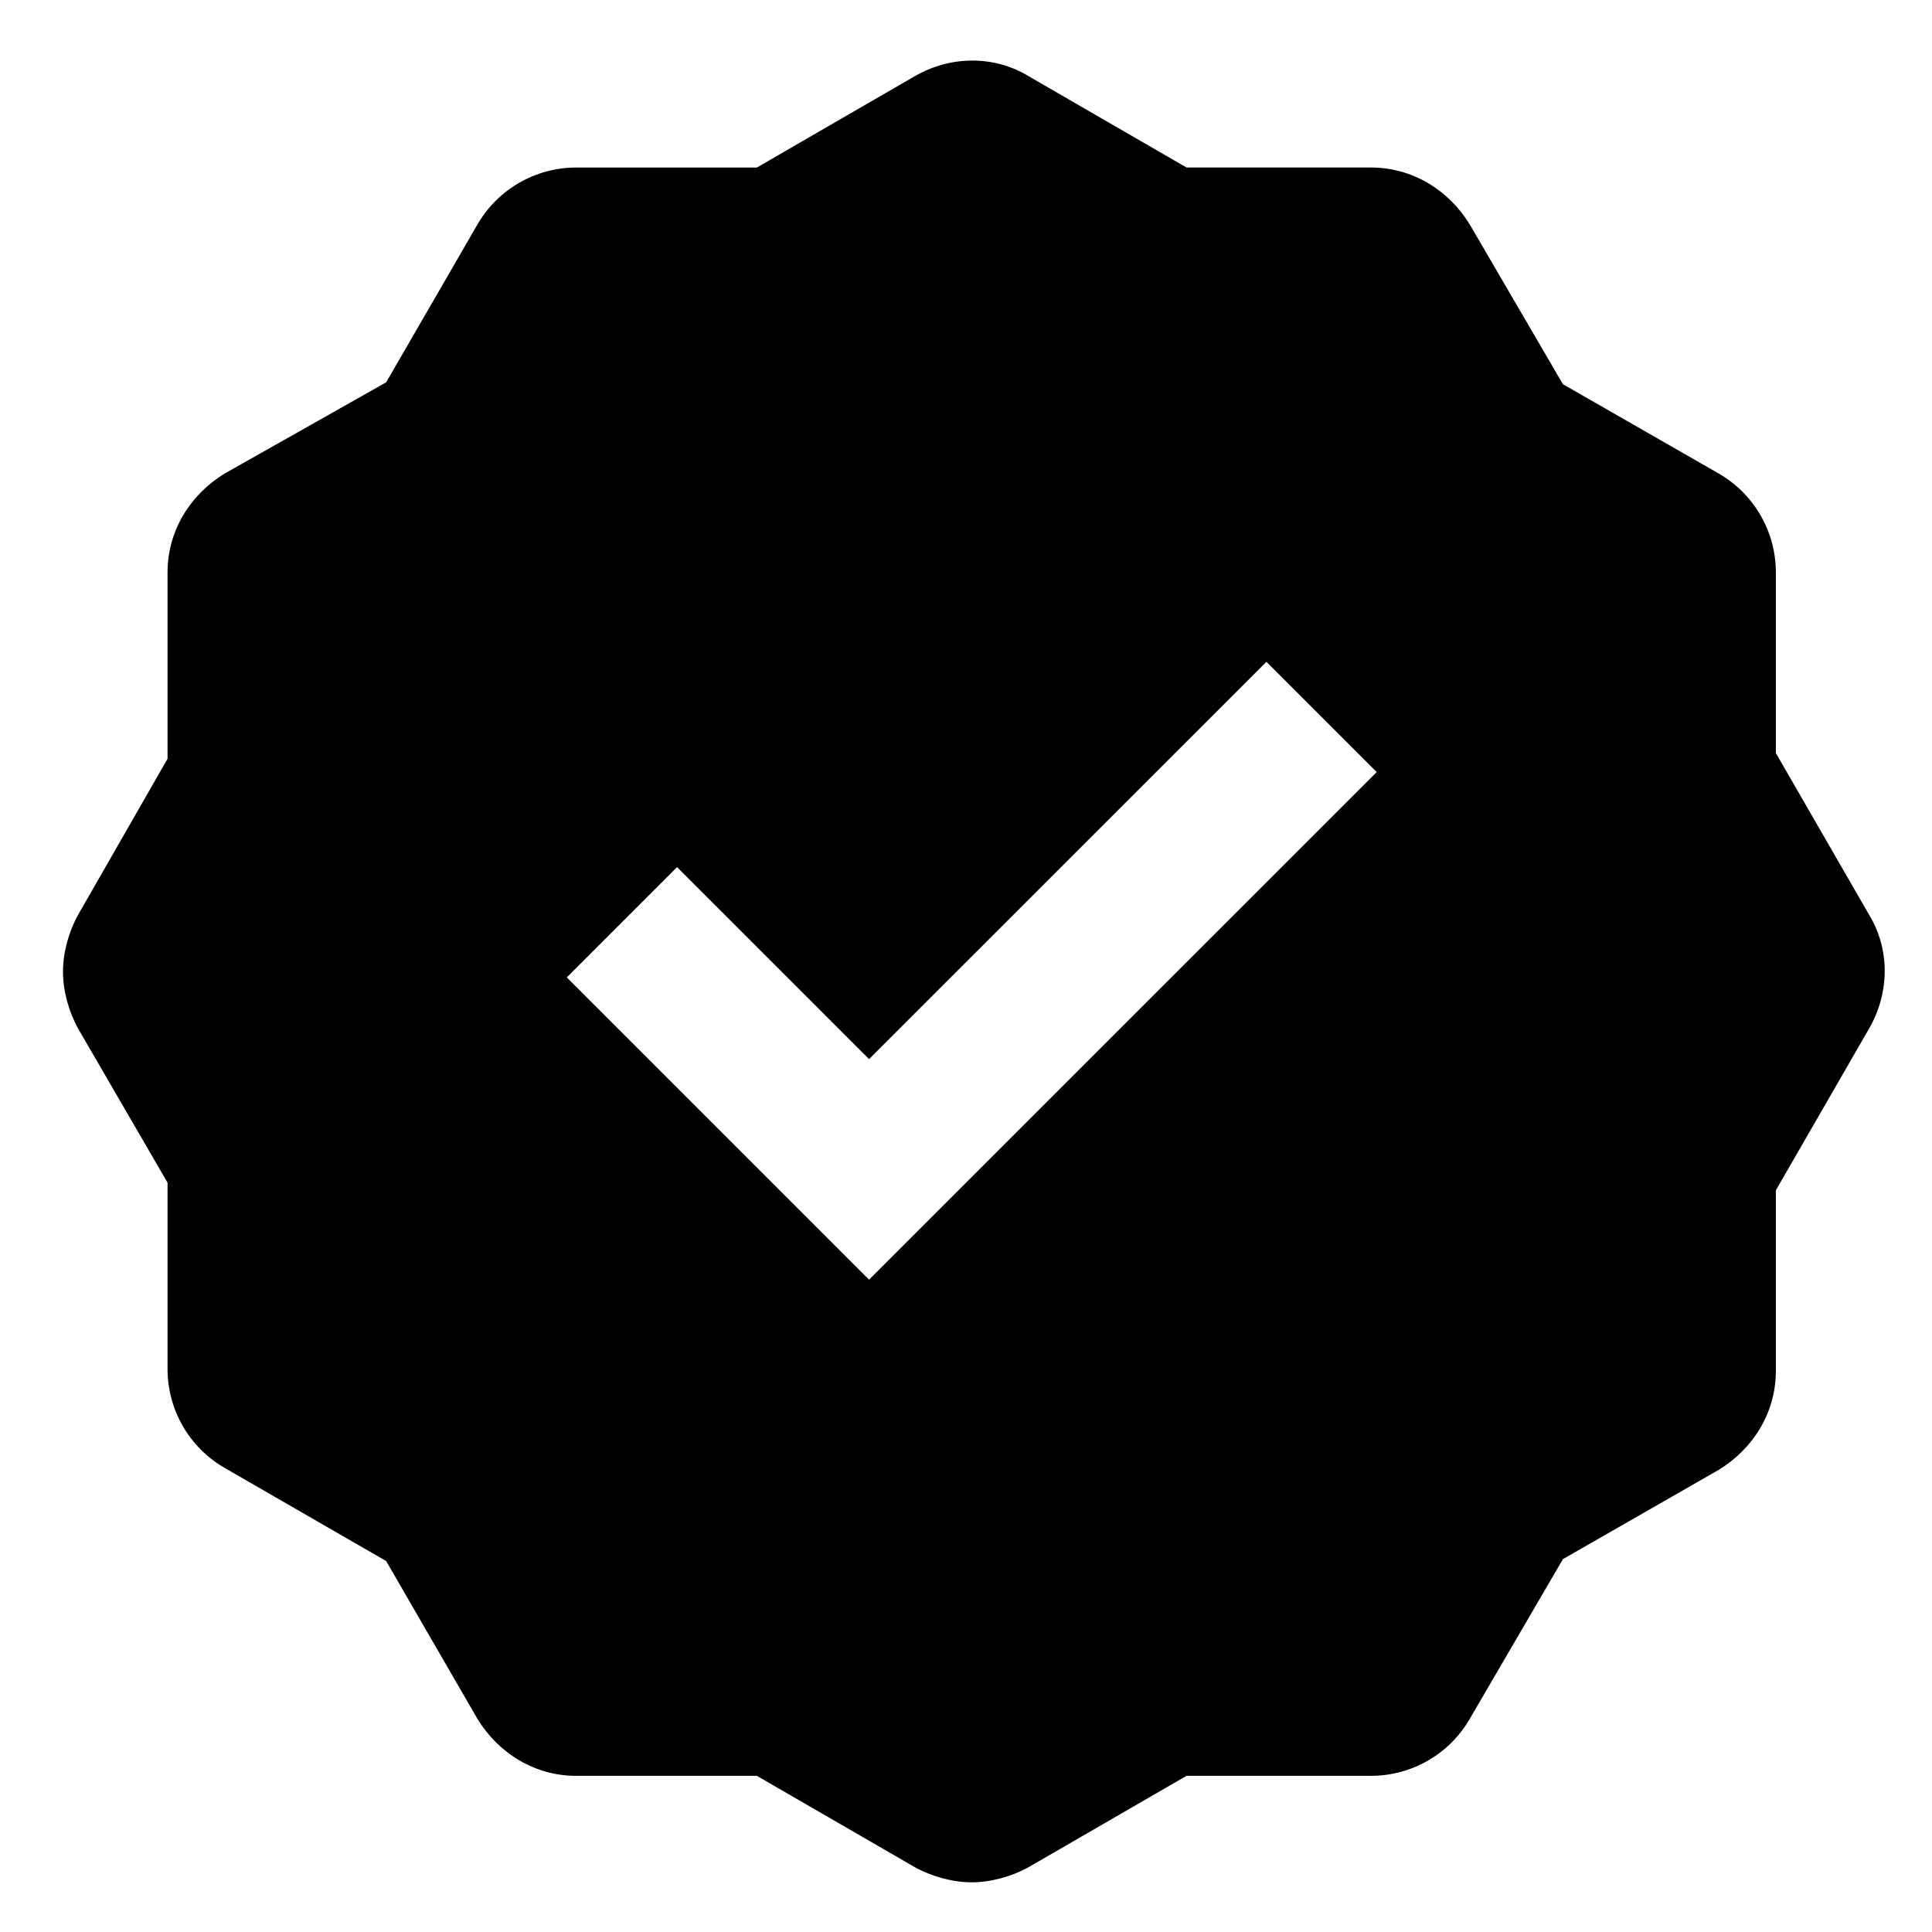
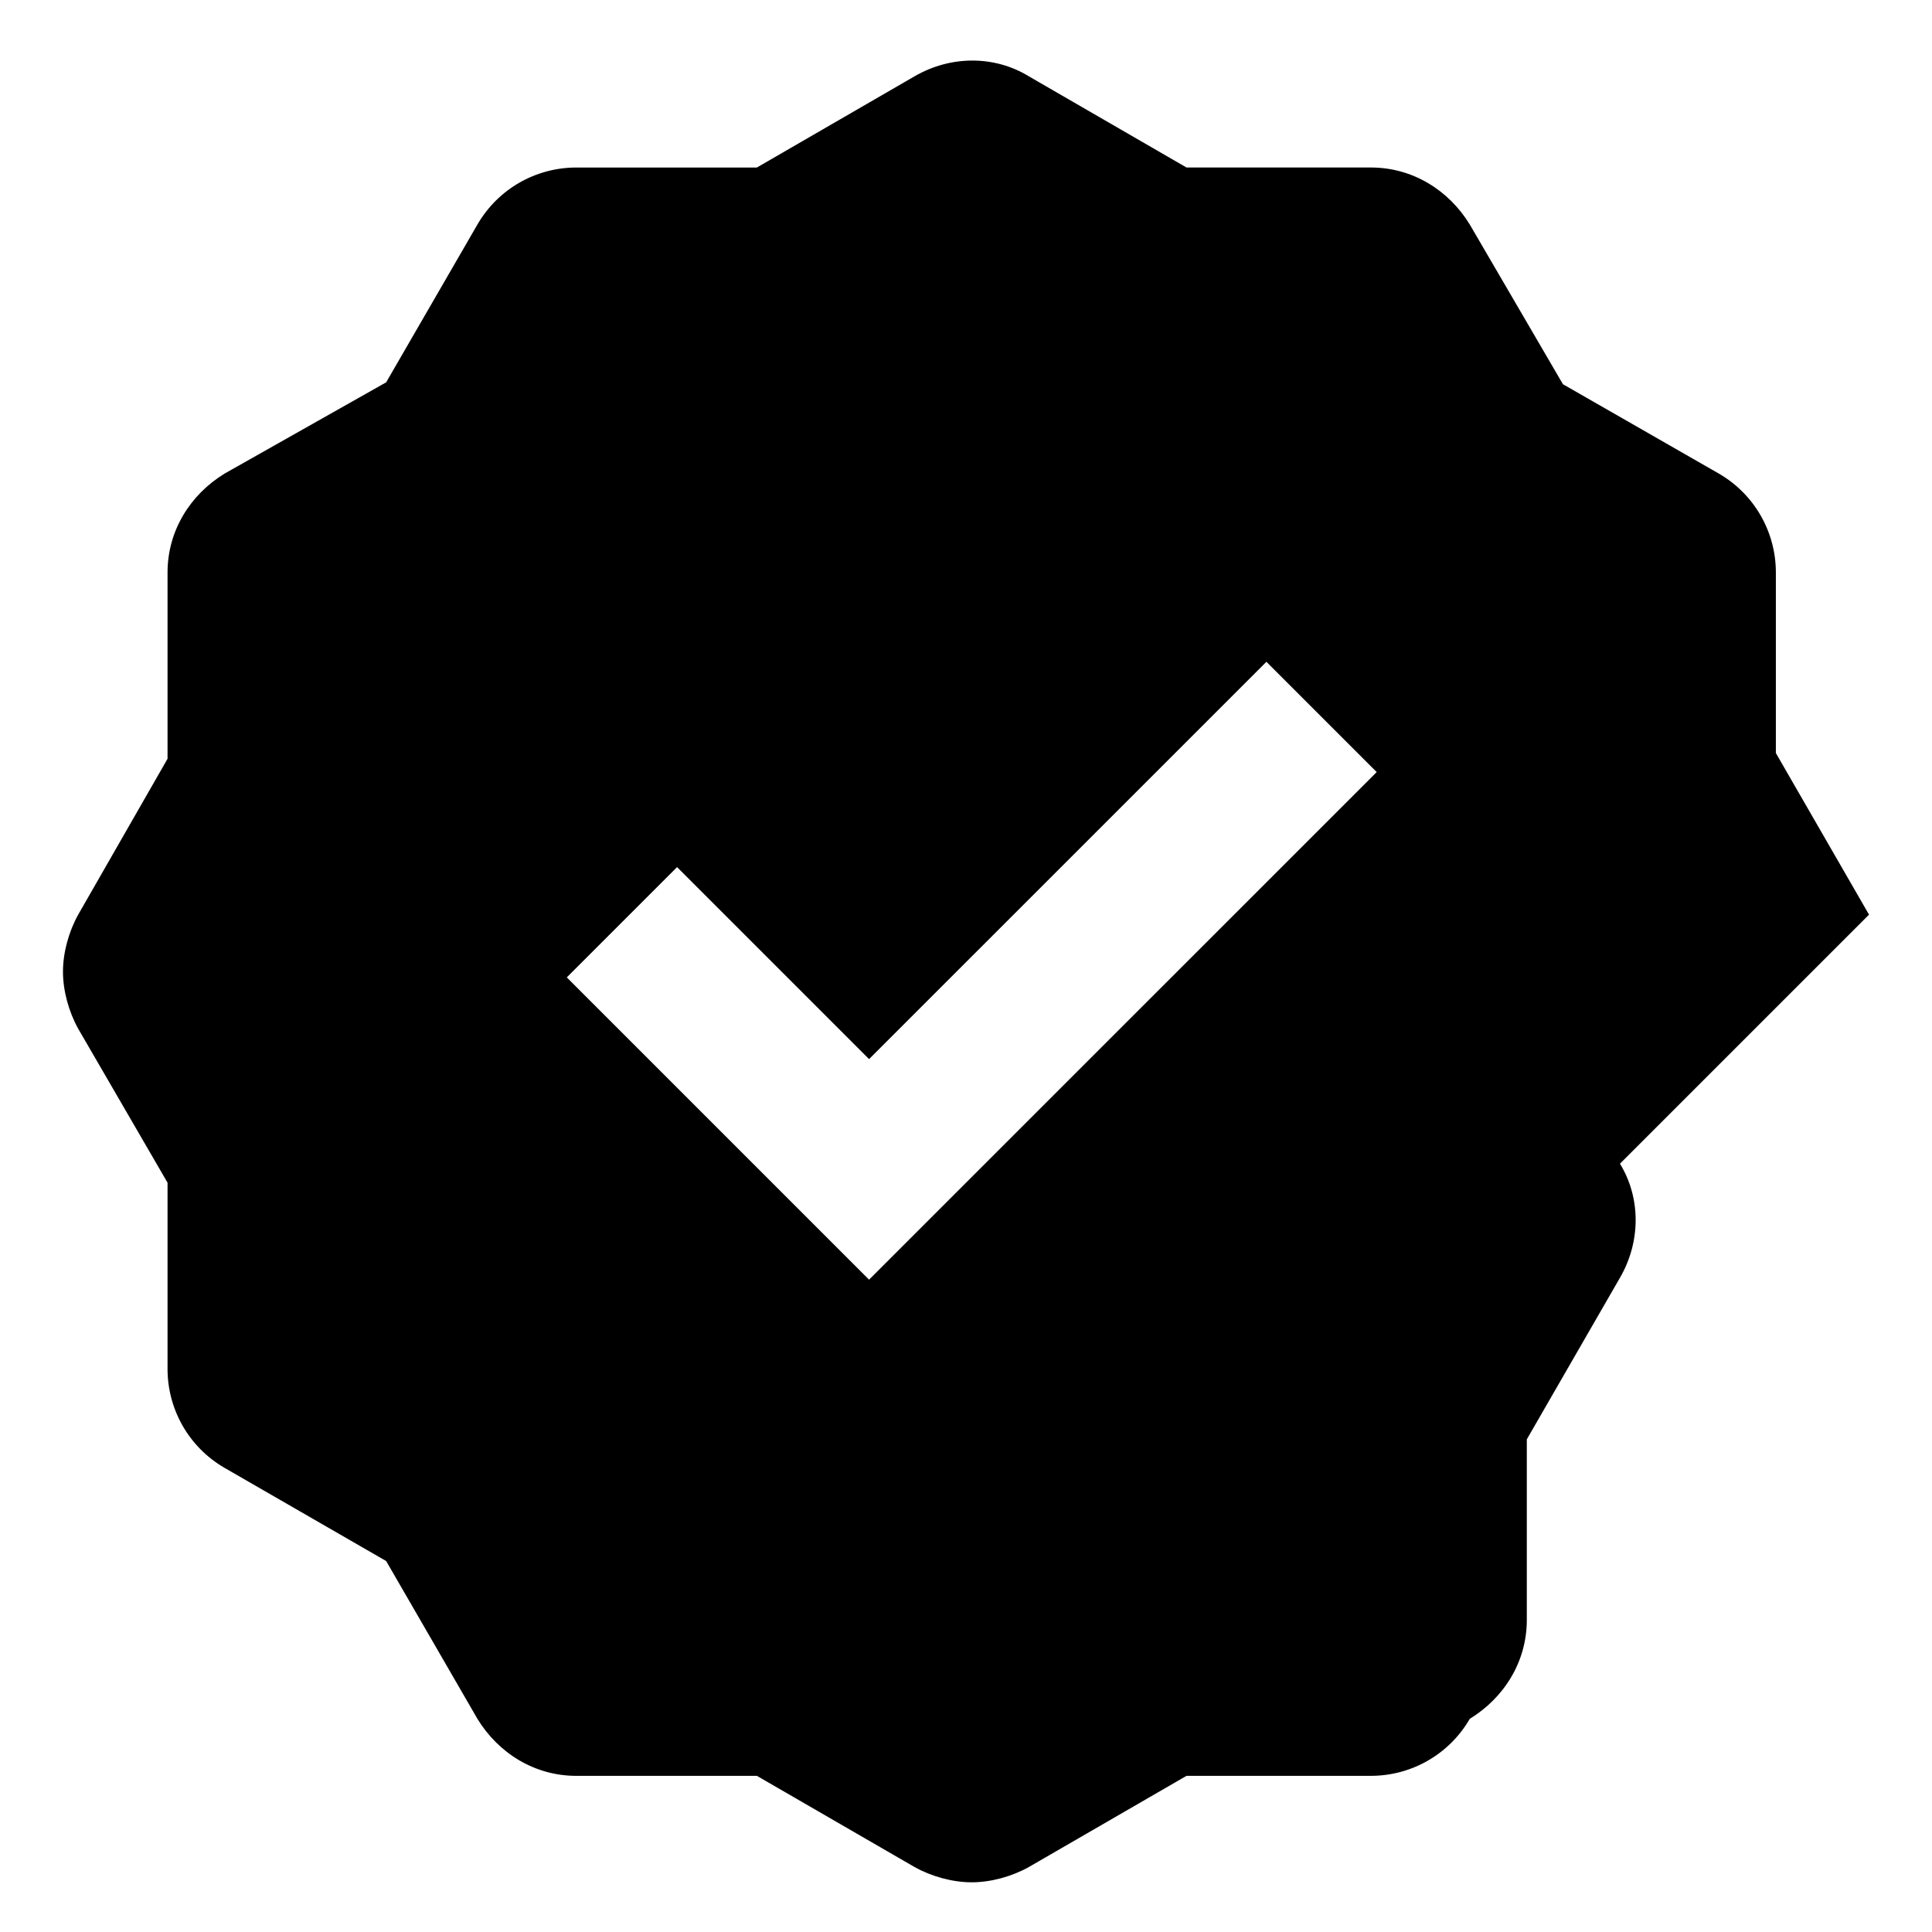
<svg xmlns="http://www.w3.org/2000/svg" fill="#000000" width="800px" height="800px" version="1.1" viewBox="144 144 512 512">
-   <path d="m639.31 386.39-24.688-42.824v-47.863c0-10.578-5.543-20.656-15.113-26.199l-41.312-23.68-24.688-42.32c-5.543-9.07-15.113-15.113-26.199-15.113h-48.871l-41.816-24.184c-9.07-5.543-20.656-5.543-30.23 0l-41.812 24.188h-47.863c-10.578 0-20.656 5.543-26.199 15.113l-24.184 41.816-42.82 24.184c-9.07 5.543-15.113 15.113-15.113 26.199v49.375l-23.68 41.312c-2.519 4.535-4.031 10.078-4.031 15.113 0 5.039 1.512 10.578 4.031 15.113l23.68 40.809v49.375c0 10.578 5.543 20.656 15.113 26.199l42.824 24.688 24.184 41.816c5.543 9.07 15.113 15.113 26.199 15.113l47.859-0.004 41.816 24.184c4.535 2.519 10.078 4.031 15.113 4.031 5.039 0 10.578-1.512 15.113-4.031l41.816-24.184h48.871c10.578 0 20.656-5.543 26.199-15.113l24.688-42.32 41.312-23.68c9.07-5.543 15.113-15.113 15.113-26.199v-47.863l24.688-42.824c5.543-9.57 5.543-21.156 0-30.227zm-265 96.734-80.105-80.109 29.223-29.223 50.883 50.883 105.3-105.29 29.223 29.223z" />
+   <path d="m639.31 386.39-24.688-42.824v-47.863c0-10.578-5.543-20.656-15.113-26.199l-41.312-23.68-24.688-42.32c-5.543-9.07-15.113-15.113-26.199-15.113h-48.871l-41.816-24.184c-9.07-5.543-20.656-5.543-30.23 0l-41.812 24.188h-47.863c-10.578 0-20.656 5.543-26.199 15.113l-24.184 41.816-42.82 24.184c-9.07 5.543-15.113 15.113-15.113 26.199v49.375l-23.68 41.312c-2.519 4.535-4.031 10.078-4.031 15.113 0 5.039 1.512 10.578 4.031 15.113l23.68 40.809v49.375c0 10.578 5.543 20.656 15.113 26.199l42.824 24.688 24.184 41.816c5.543 9.07 15.113 15.113 26.199 15.113l47.859-0.004 41.816 24.184c4.535 2.519 10.078 4.031 15.113 4.031 5.039 0 10.578-1.512 15.113-4.031l41.816-24.184h48.871c10.578 0 20.656-5.543 26.199-15.113c9.07-5.543 15.113-15.113 15.113-26.199v-47.863l24.688-42.824c5.543-9.57 5.543-21.156 0-30.227zm-265 96.734-80.105-80.109 29.223-29.223 50.883 50.883 105.3-105.29 29.223 29.223z" />
</svg>